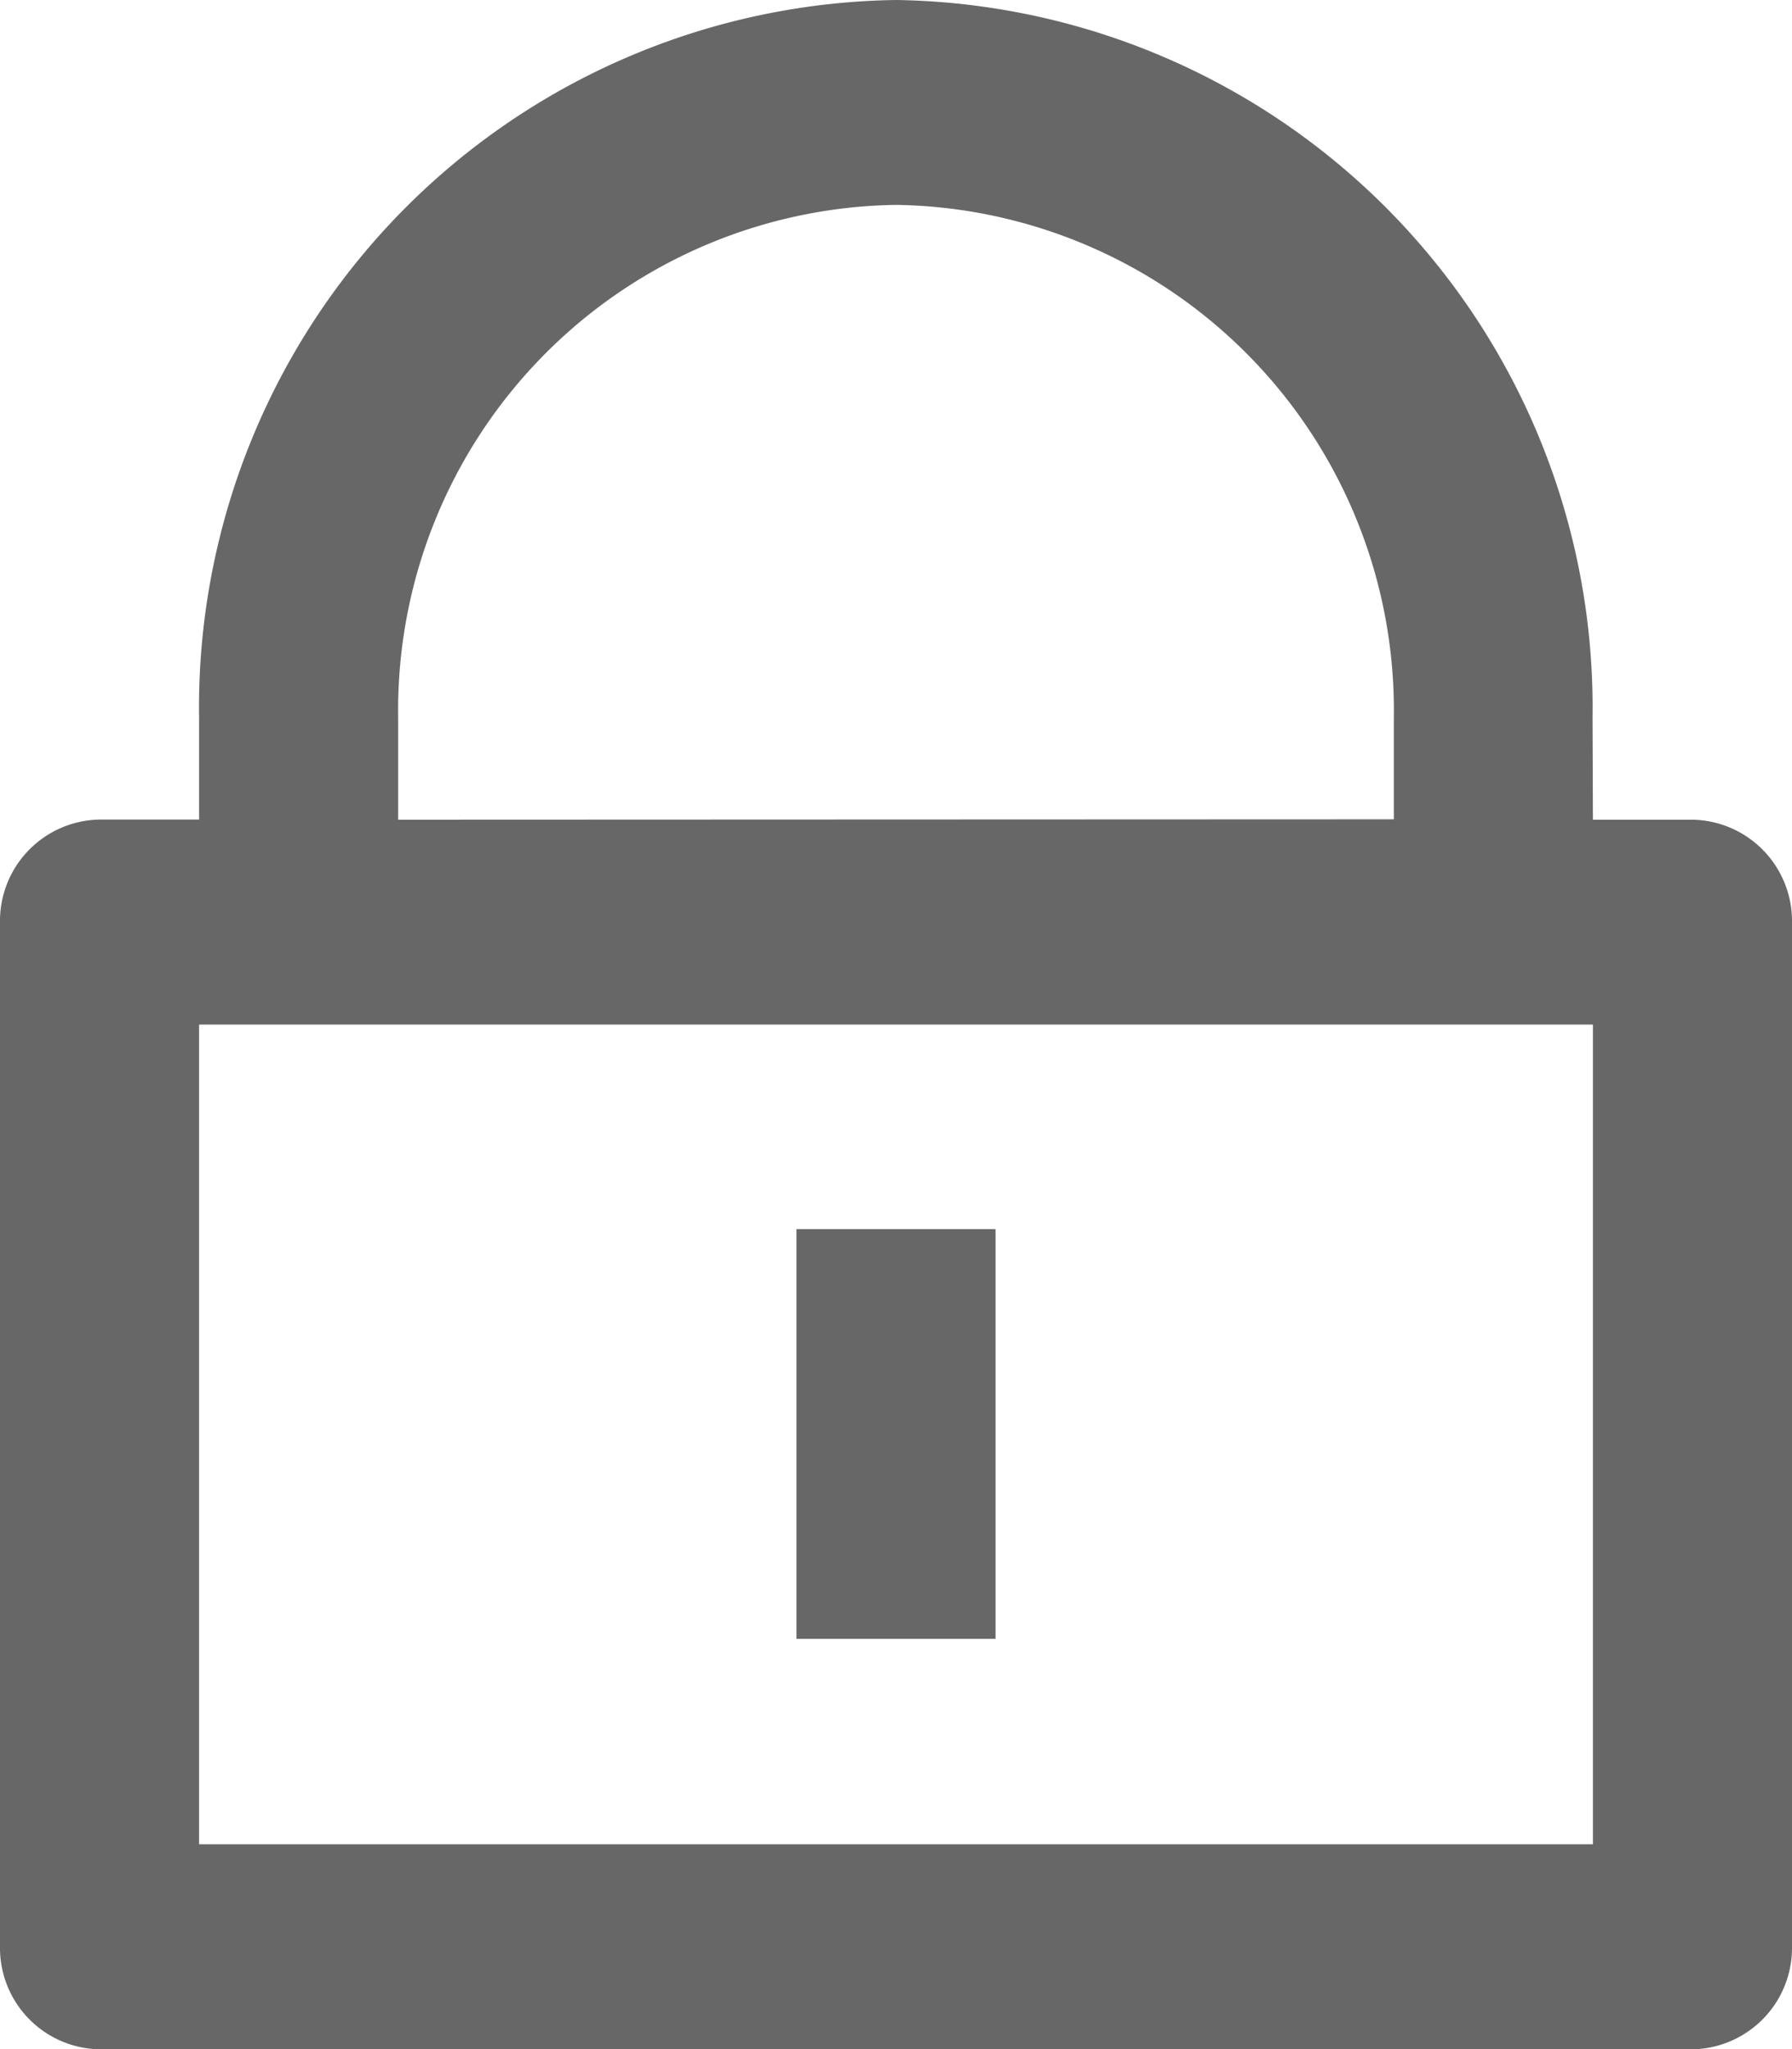
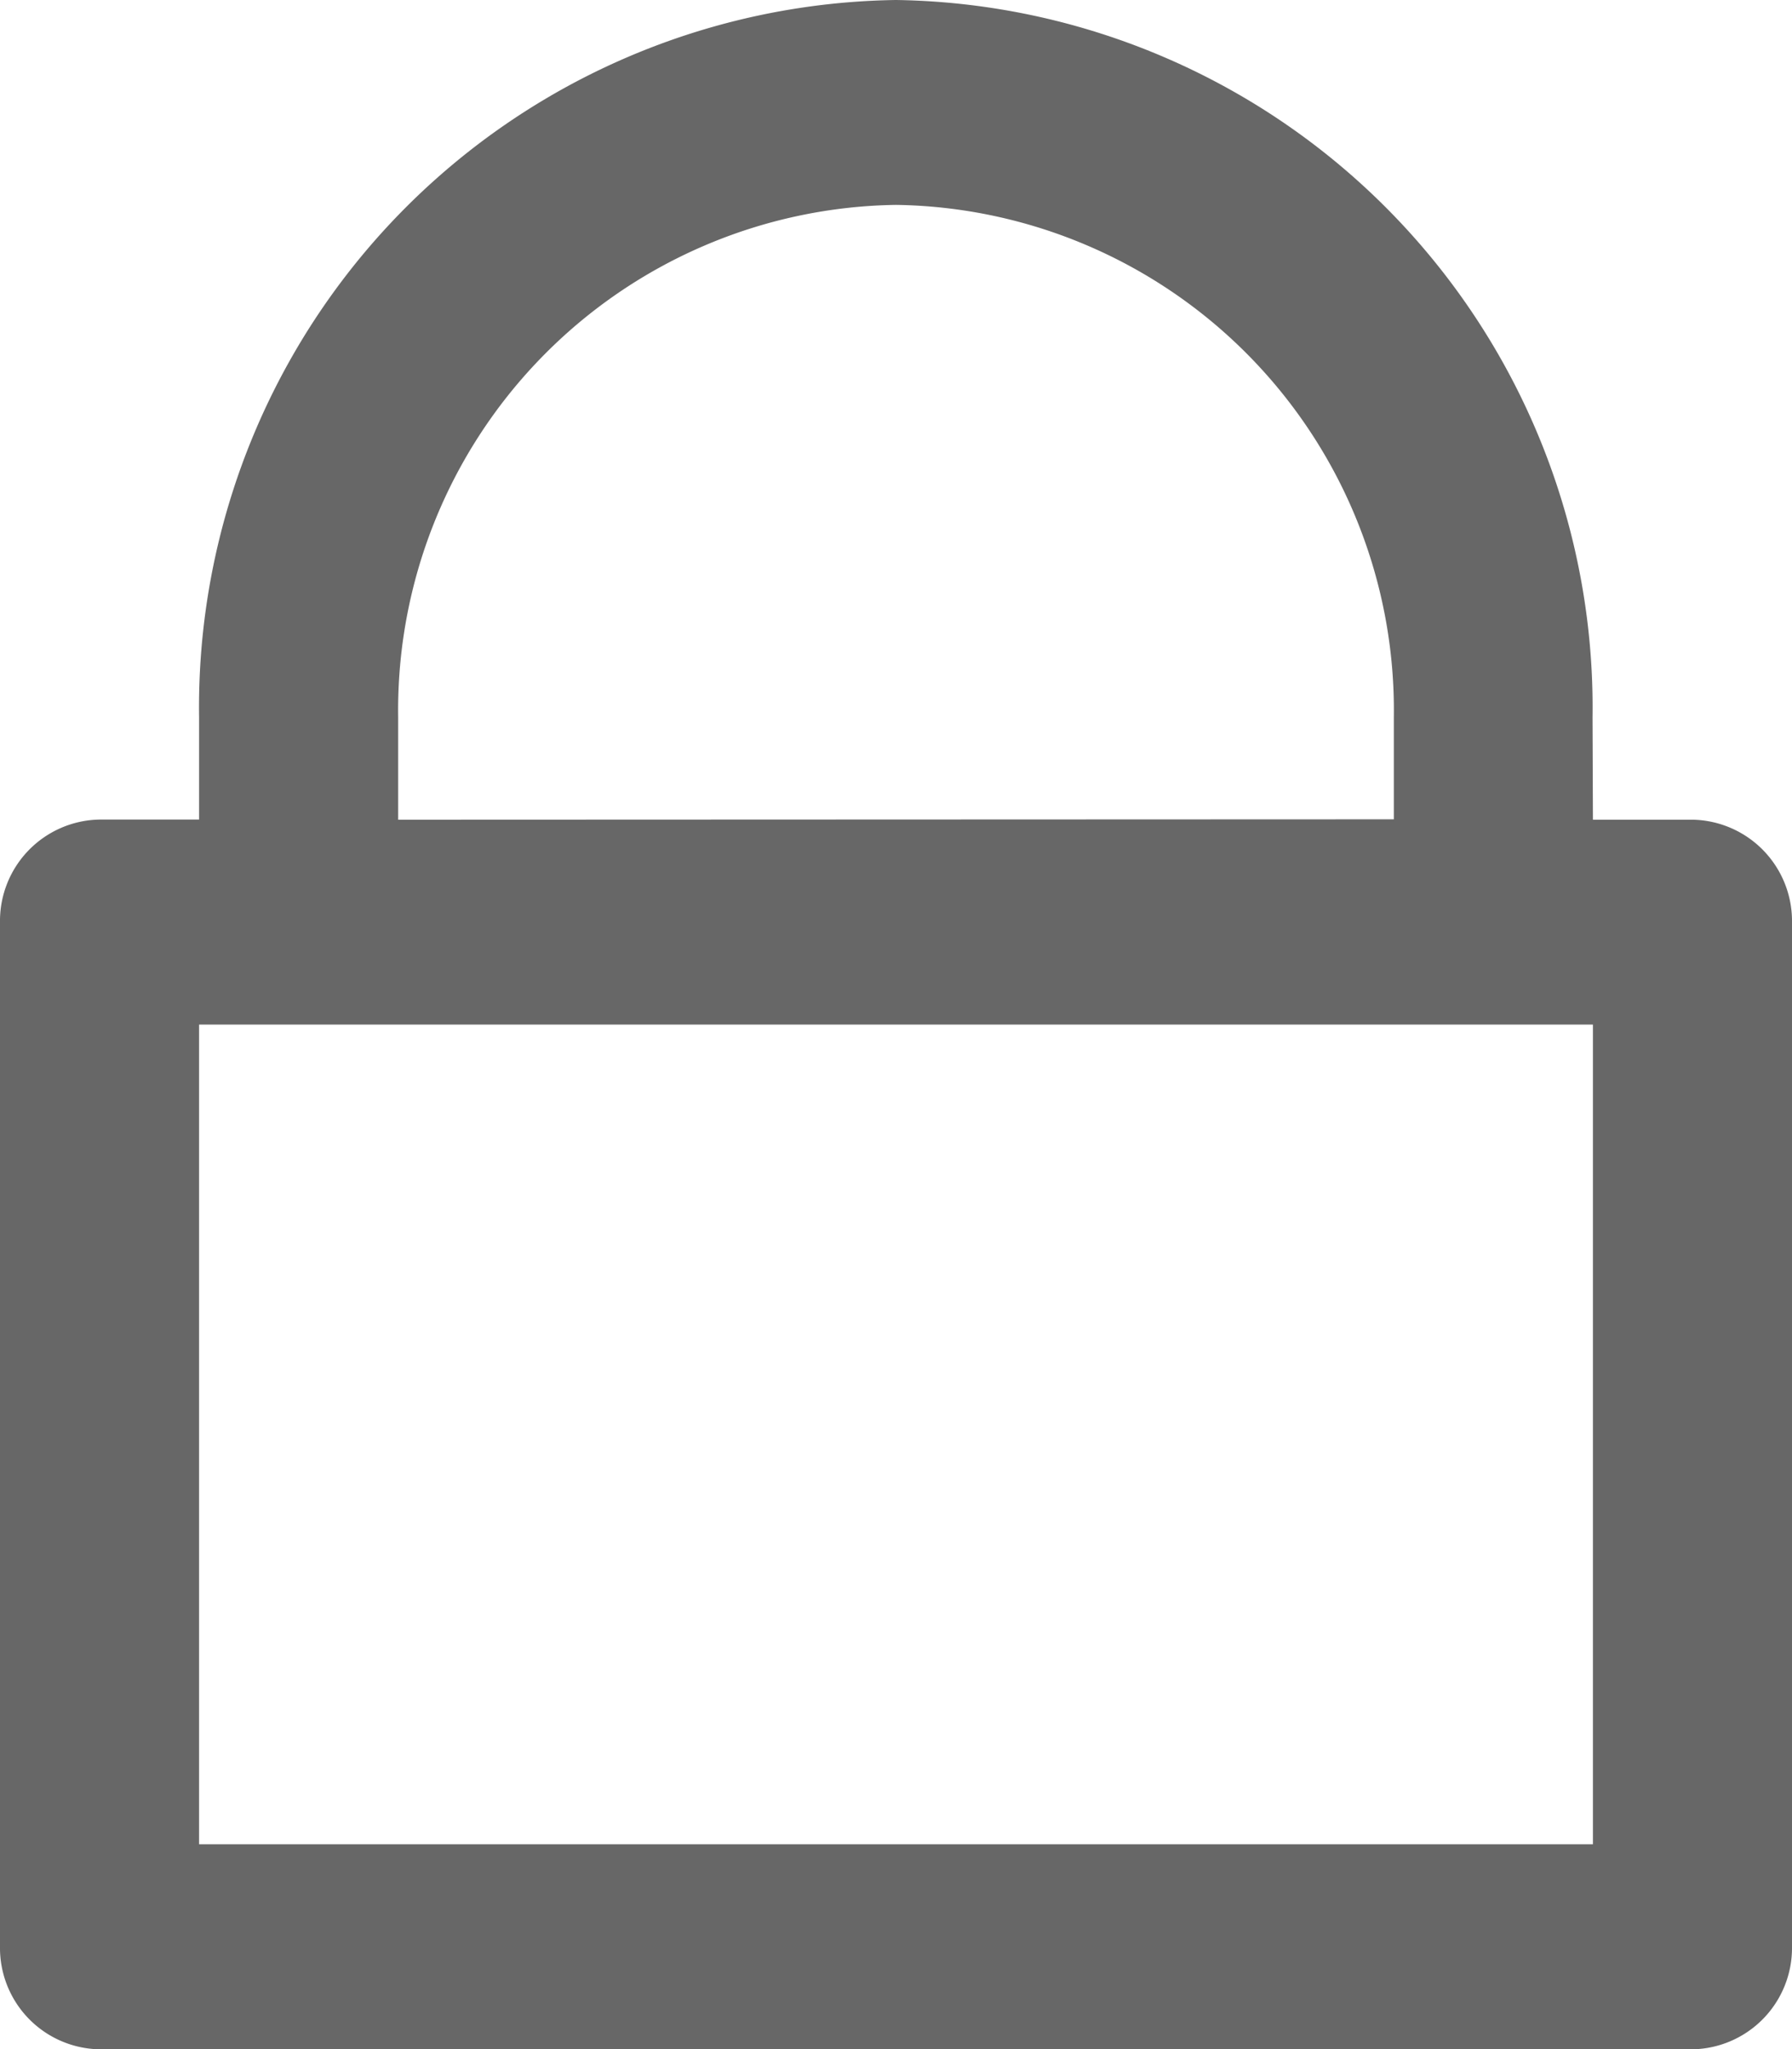
<svg xmlns="http://www.w3.org/2000/svg" width="14.15" height="16.171" viewBox="0 0 14.15 16.171">
-   <path id="패스_852433" data-name="패스 852433" d="M15.578,8.469h.786a.8.8,0,0,1,.786.809v8.086a.8.8,0,0,1-.786.809H3.786A.8.8,0,0,1,3,17.363V9.277a.8.8,0,0,1,.786-.809h.786V7.66A5.583,5.583,0,0,1,10.075,2a5.583,5.583,0,0,1,5.5,5.66ZM4.572,10.086v6.469H15.578V10.086ZM9.289,11.7h1.572v3.234H9.289Zm4.717-3.234V7.66a3.988,3.988,0,0,0-3.931-4.043A3.988,3.988,0,0,0,6.144,7.66v.809Z" transform="translate(-3 -2)" fill="#676767" />
+   <path id="패스_852433" data-name="패스 852433" d="M15.578,8.469h.786a.8.8,0,0,1,.786.809v8.086a.8.8,0,0,1-.786.809H3.786A.8.8,0,0,1,3,17.363V9.277a.8.8,0,0,1,.786-.809h.786V7.66A5.583,5.583,0,0,1,10.075,2a5.583,5.583,0,0,1,5.5,5.66ZM4.572,10.086v6.469H15.578V10.086ZM9.289,11.7v3.234H9.289Zm4.717-3.234V7.66a3.988,3.988,0,0,0-3.931-4.043A3.988,3.988,0,0,0,6.144,7.66v.809Z" transform="translate(-3 -2)" fill="#676767" />
</svg>